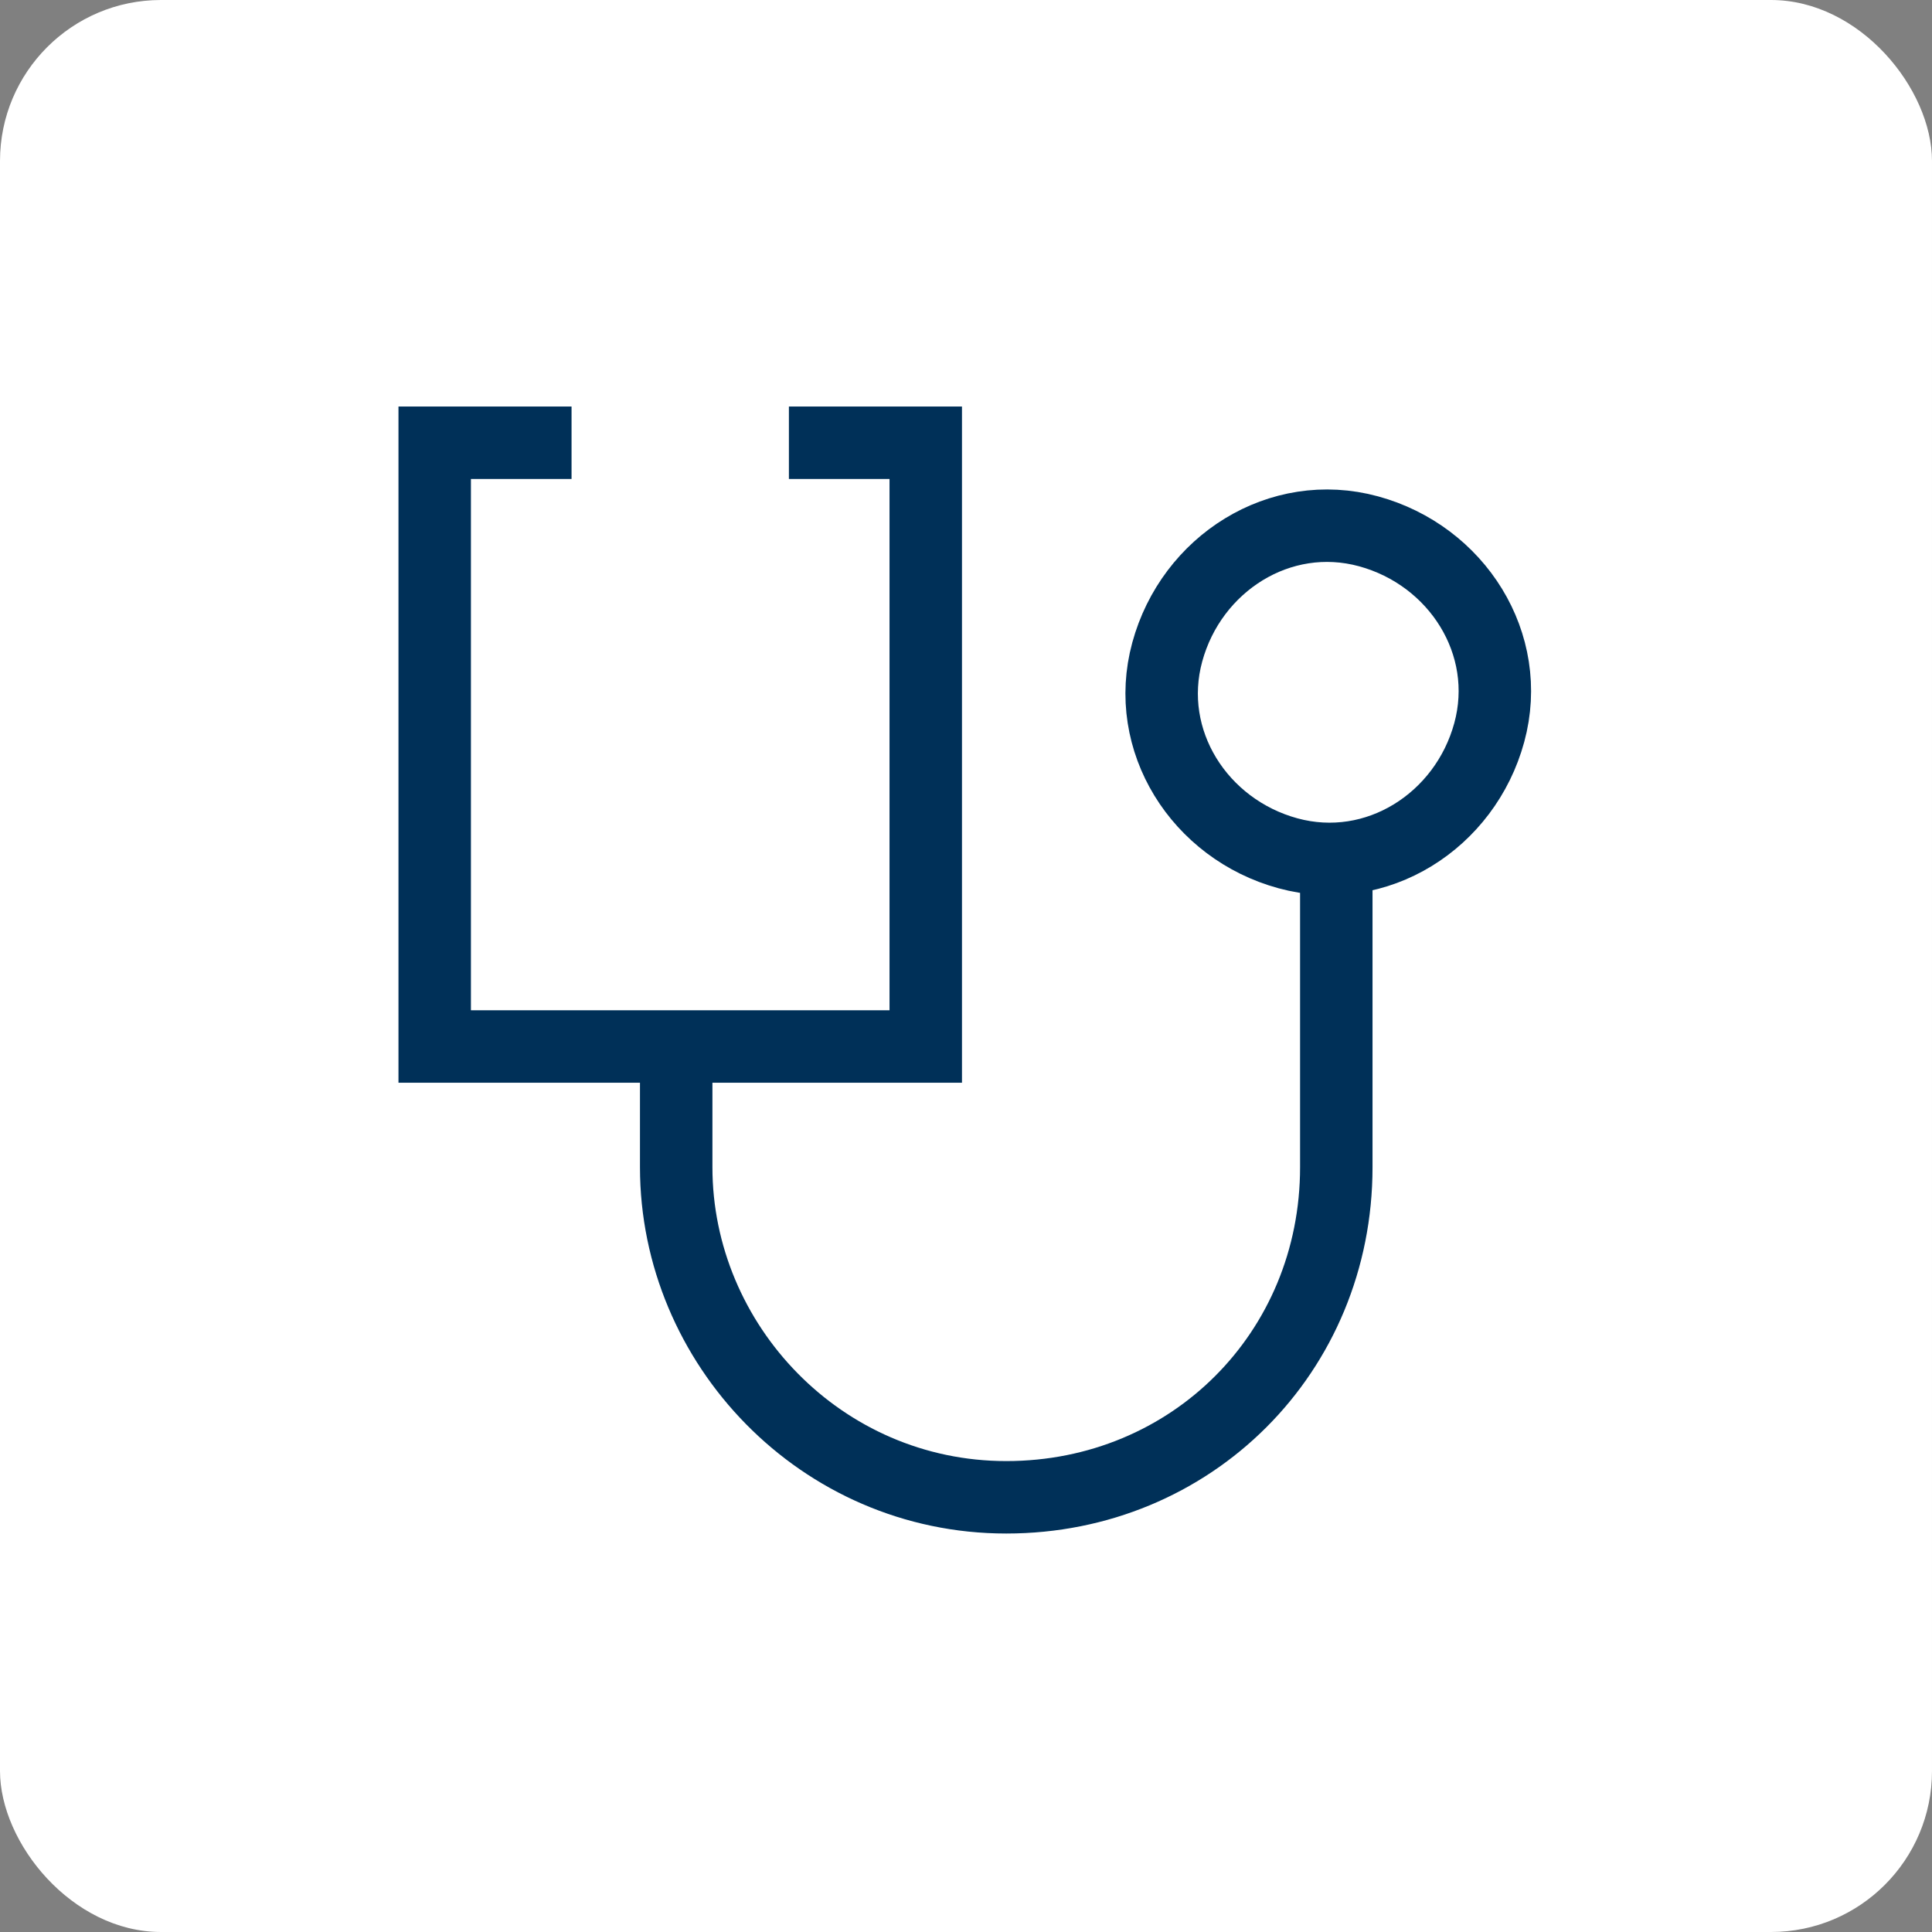
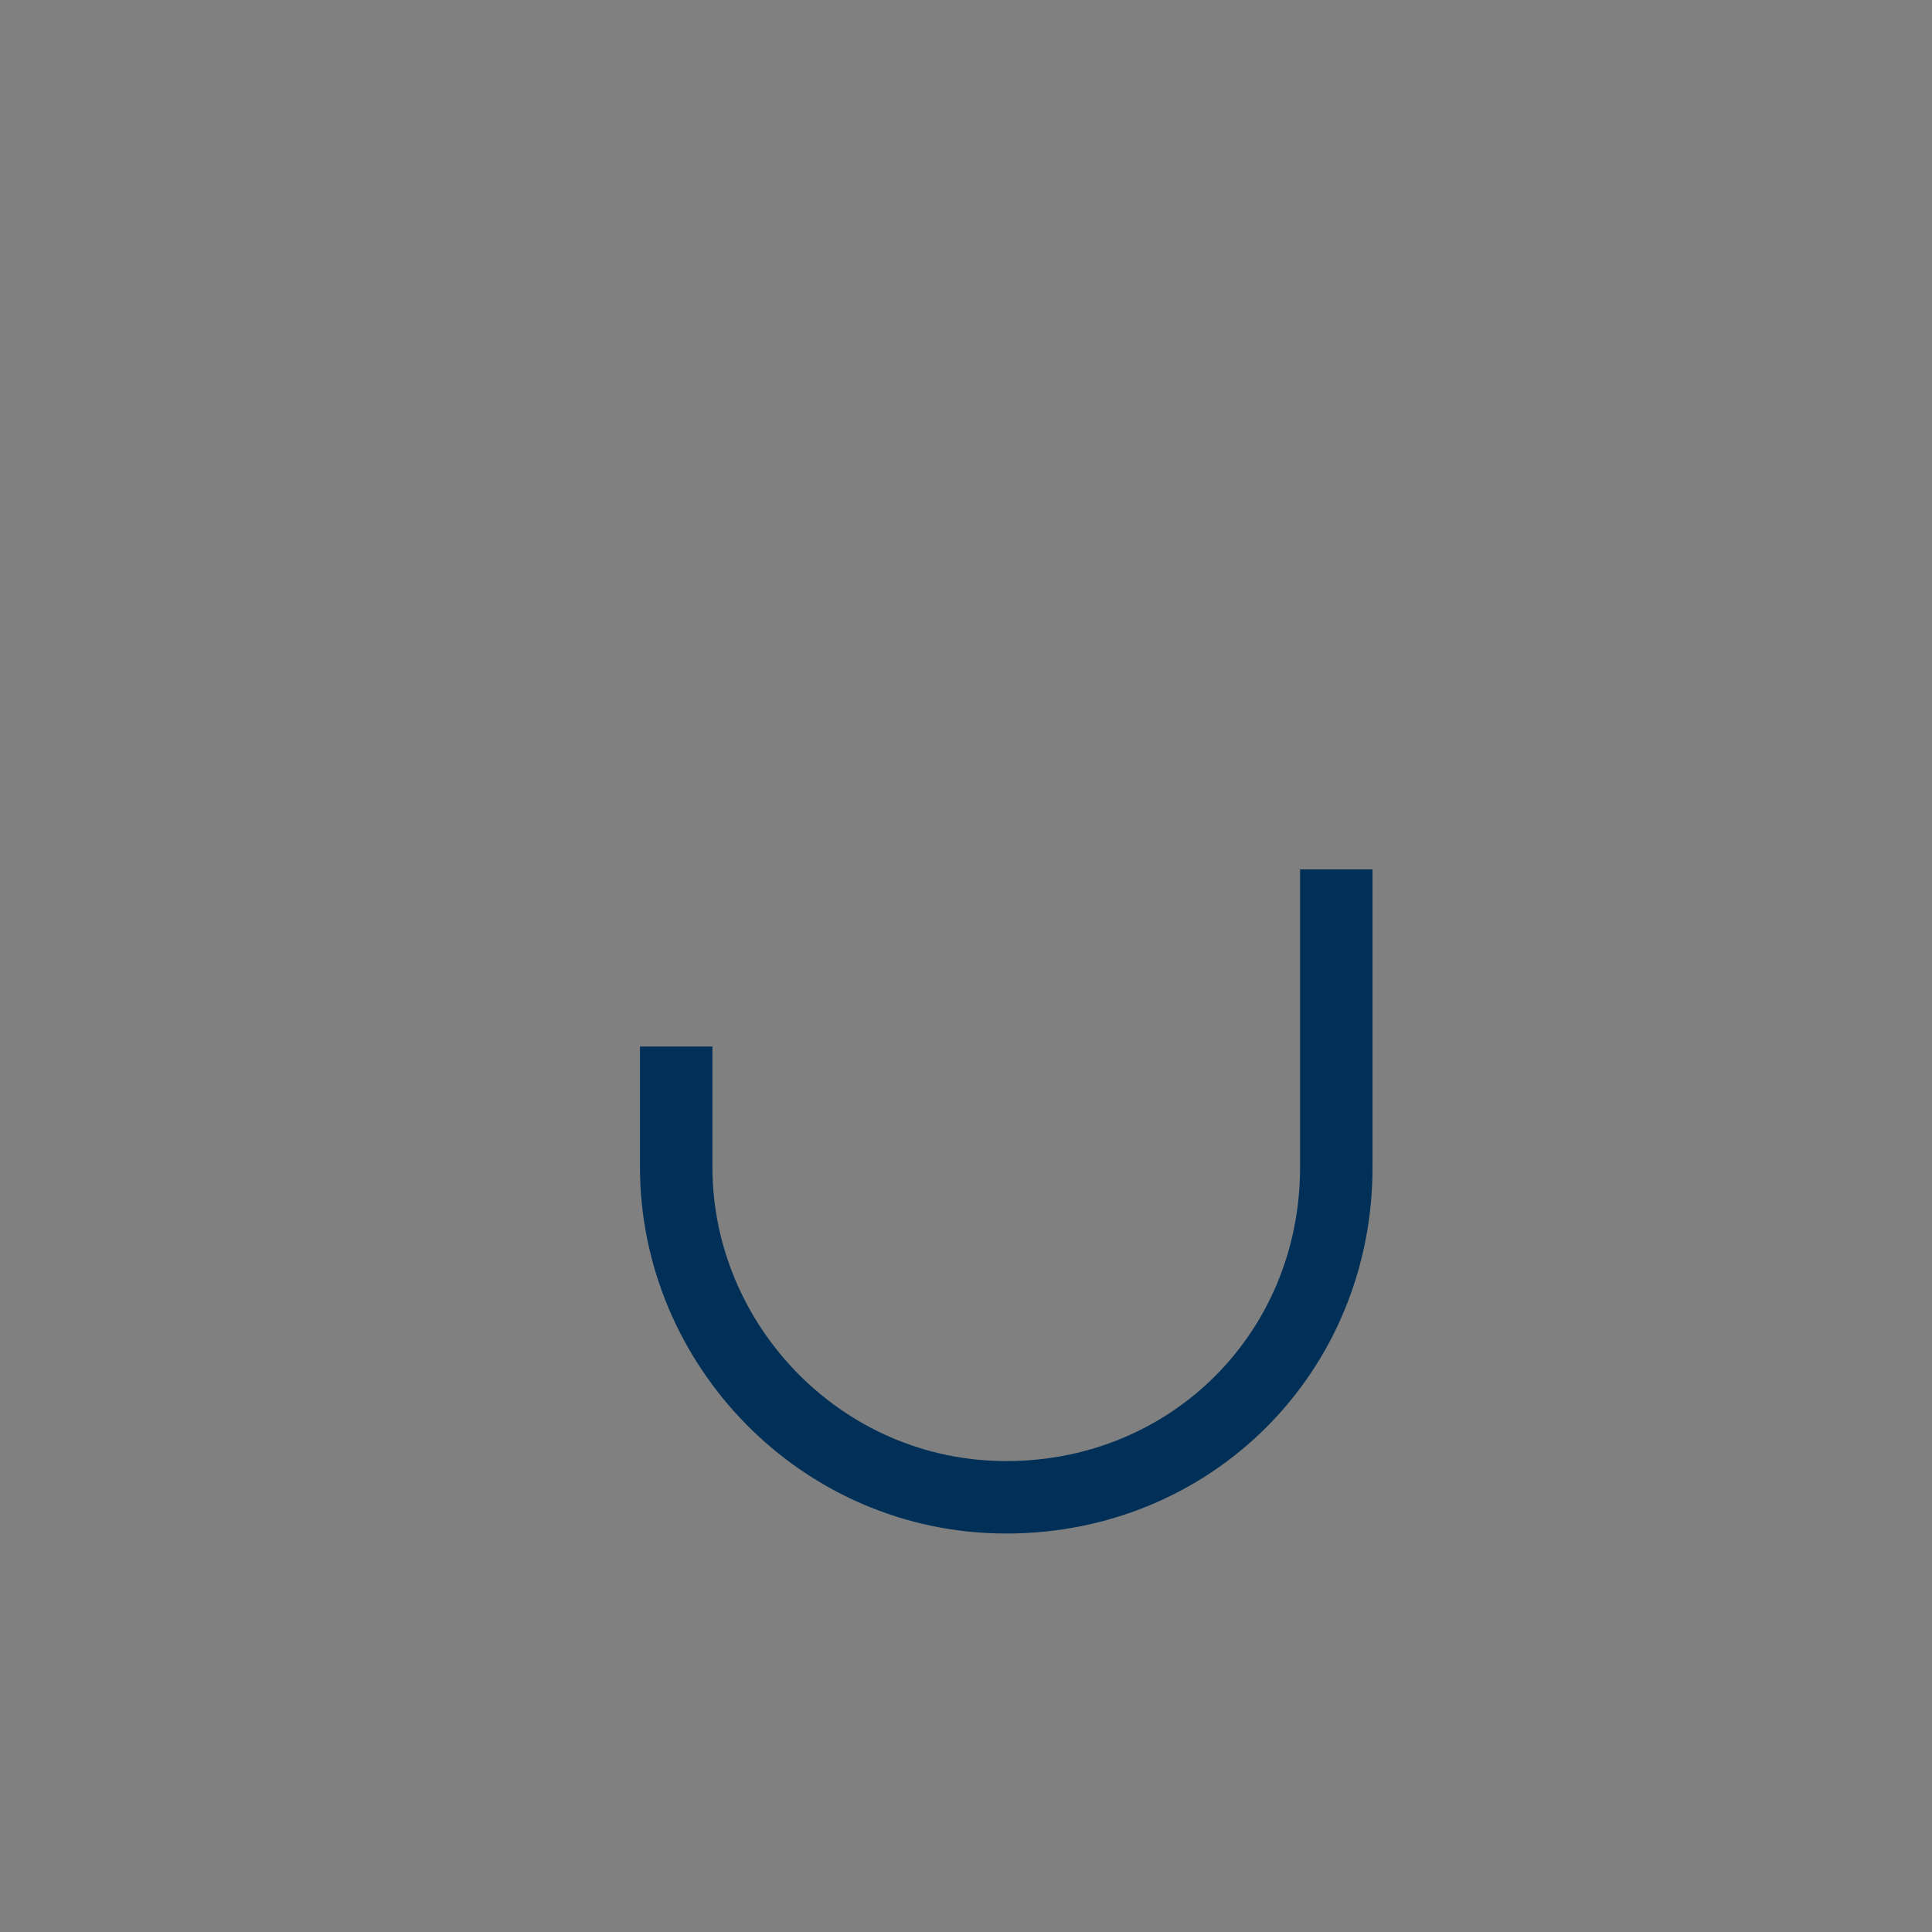
<svg xmlns="http://www.w3.org/2000/svg" id="Capa_1" width="24" height="24" version="1.1" viewBox="0 0 24 24">
  <rect x="0" y="0" width="24" height="24" fill="#808080" stroke="none" />
  <defs>
    <style>
      .st0 {
        fill: none;
        stroke: #003058;
        stroke-miterlimit: 2.4;
        stroke-width: .9px;
      }

      .st1 {
        fill: #fff;
      }
    </style>
  </defs>
-   <rect class="st1" width="24" height="24" rx="2" ry="2" />
  <g>
-     <path class="st0" d="M14.5,8.1c-.3,1.1.4,2.2,1.5,2.5,1.1.3,2.2-.4,2.5-1.5.3-1.1-.4-2.2-1.5-2.5-1.1-.3-2.2.4-2.5,1.5Z" />
-     <path class="st0" d="M7.1,5.5h-1.7v7.5h6.1v-7.5h-1.7" />
    <path class="st0" d="M8.4,13v1.5c0,2.2,1.8,4.1,4.1,4.1s4.1-1.8,4.1-4.1v-3.7" />
  </g>
</svg>